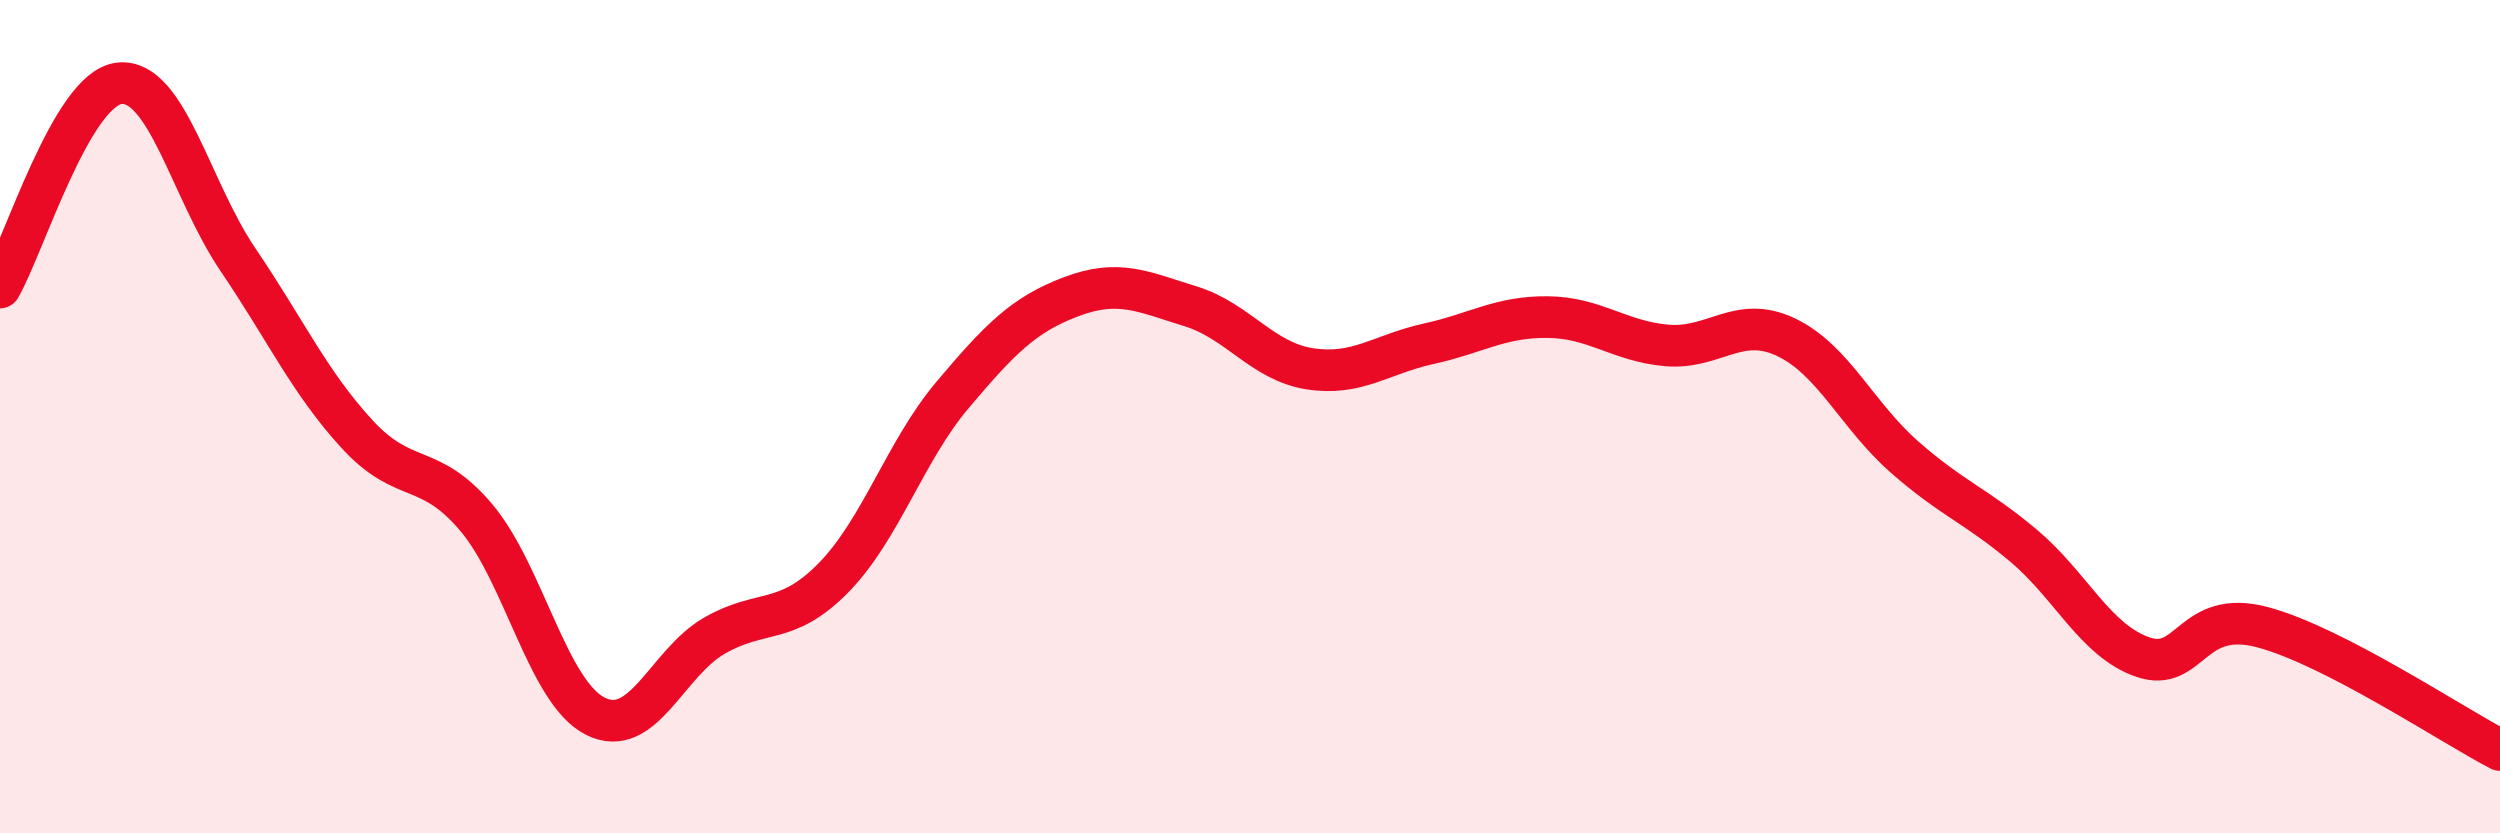
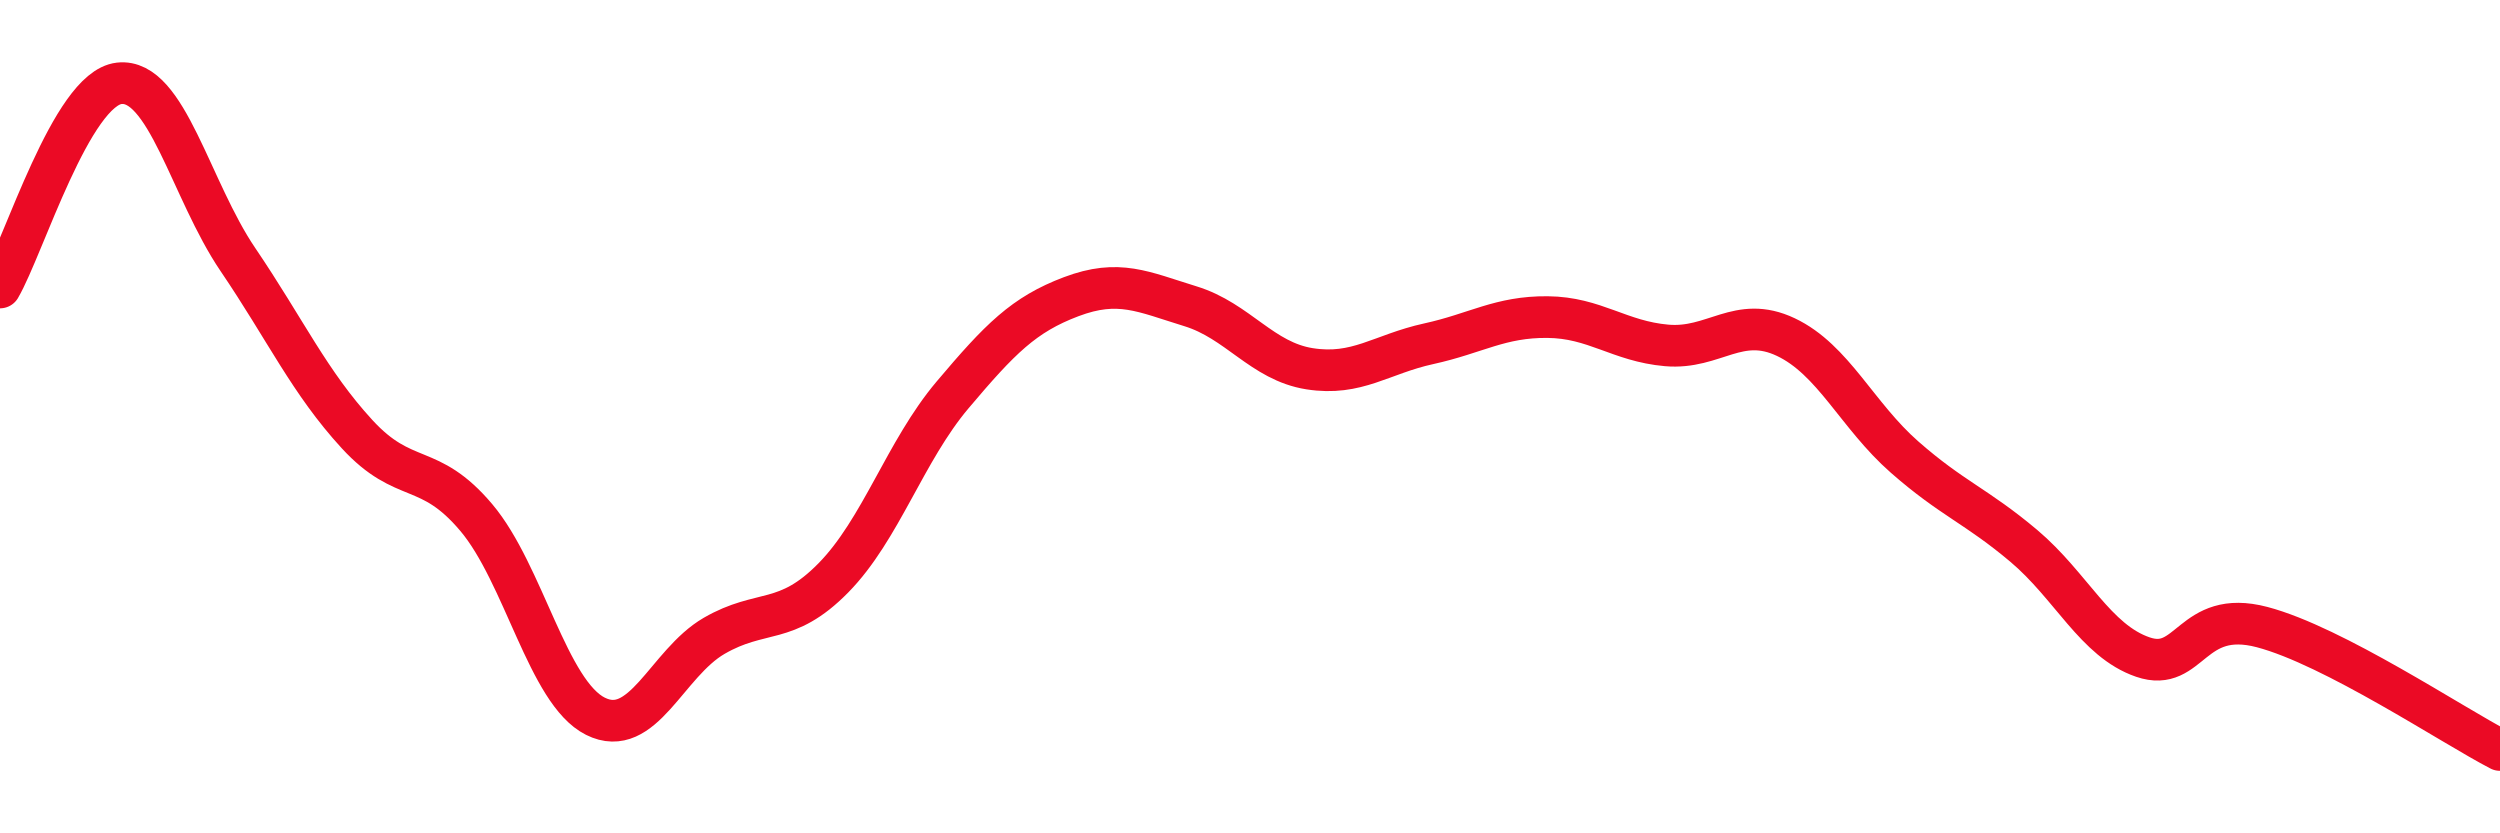
<svg xmlns="http://www.w3.org/2000/svg" width="60" height="20" viewBox="0 0 60 20">
-   <path d="M 0,6.9 C 0.57,5.92 1.72,2.13 2.86,2 C 4,1.87 4.57,4.55 5.71,6.23 C 6.85,7.91 7.43,9.18 8.57,10.42 C 9.71,11.66 10.29,11.07 11.43,12.42 C 12.57,13.77 13.15,16.62 14.29,17.19 C 15.43,17.76 16,15.92 17.14,15.26 C 18.28,14.6 18.86,15.03 20,13.87 C 21.14,12.71 21.72,10.83 22.86,9.48 C 24,8.13 24.57,7.55 25.71,7.12 C 26.85,6.69 27.43,7 28.57,7.35 C 29.71,7.7 30.29,8.67 31.43,8.85 C 32.57,9.03 33.15,8.5 34.29,8.25 C 35.43,8 36,7.6 37.14,7.61 C 38.28,7.62 38.86,8.19 40,8.29 C 41.14,8.39 41.72,7.55 42.86,8.09 C 44,8.63 44.57,9.97 45.71,10.97 C 46.85,11.97 47.43,12.14 48.57,13.1 C 49.71,14.06 50.29,15.38 51.43,15.77 C 52.57,16.16 52.58,14.6 54.29,15.05 C 56,15.5 58.86,17.41 60,18L60 20L0 20Z" fill="#EB0A25" opacity="0.1" stroke-linecap="round" stroke-linejoin="round" />
  <path d="M 0,6.9 C 0.57,5.92 1.72,2.13 2.86,2 C 4,1.87 4.57,4.55 5.71,6.23 C 6.85,7.91 7.43,9.18 8.57,10.42 C 9.71,11.66 10.29,11.07 11.43,12.42 C 12.57,13.77 13.15,16.62 14.29,17.19 C 15.43,17.76 16,15.92 17.14,15.26 C 18.28,14.6 18.86,15.03 20,13.87 C 21.14,12.71 21.72,10.83 22.86,9.48 C 24,8.13 24.57,7.55 25.71,7.12 C 26.85,6.69 27.43,7 28.57,7.35 C 29.71,7.7 30.29,8.67 31.43,8.85 C 32.57,9.03 33.15,8.5 34.29,8.25 C 35.43,8 36,7.6 37.14,7.61 C 38.28,7.62 38.86,8.19 40,8.29 C 41.14,8.39 41.72,7.55 42.86,8.09 C 44,8.63 44.57,9.97 45.71,10.97 C 46.85,11.97 47.43,12.14 48.57,13.1 C 49.71,14.06 50.29,15.38 51.43,15.77 C 52.57,16.16 52.58,14.6 54.29,15.05 C 56,15.5 58.86,17.41 60,18" stroke="#EB0A25" stroke-width="1" fill="none" stroke-linecap="round" stroke-linejoin="round" />
</svg>